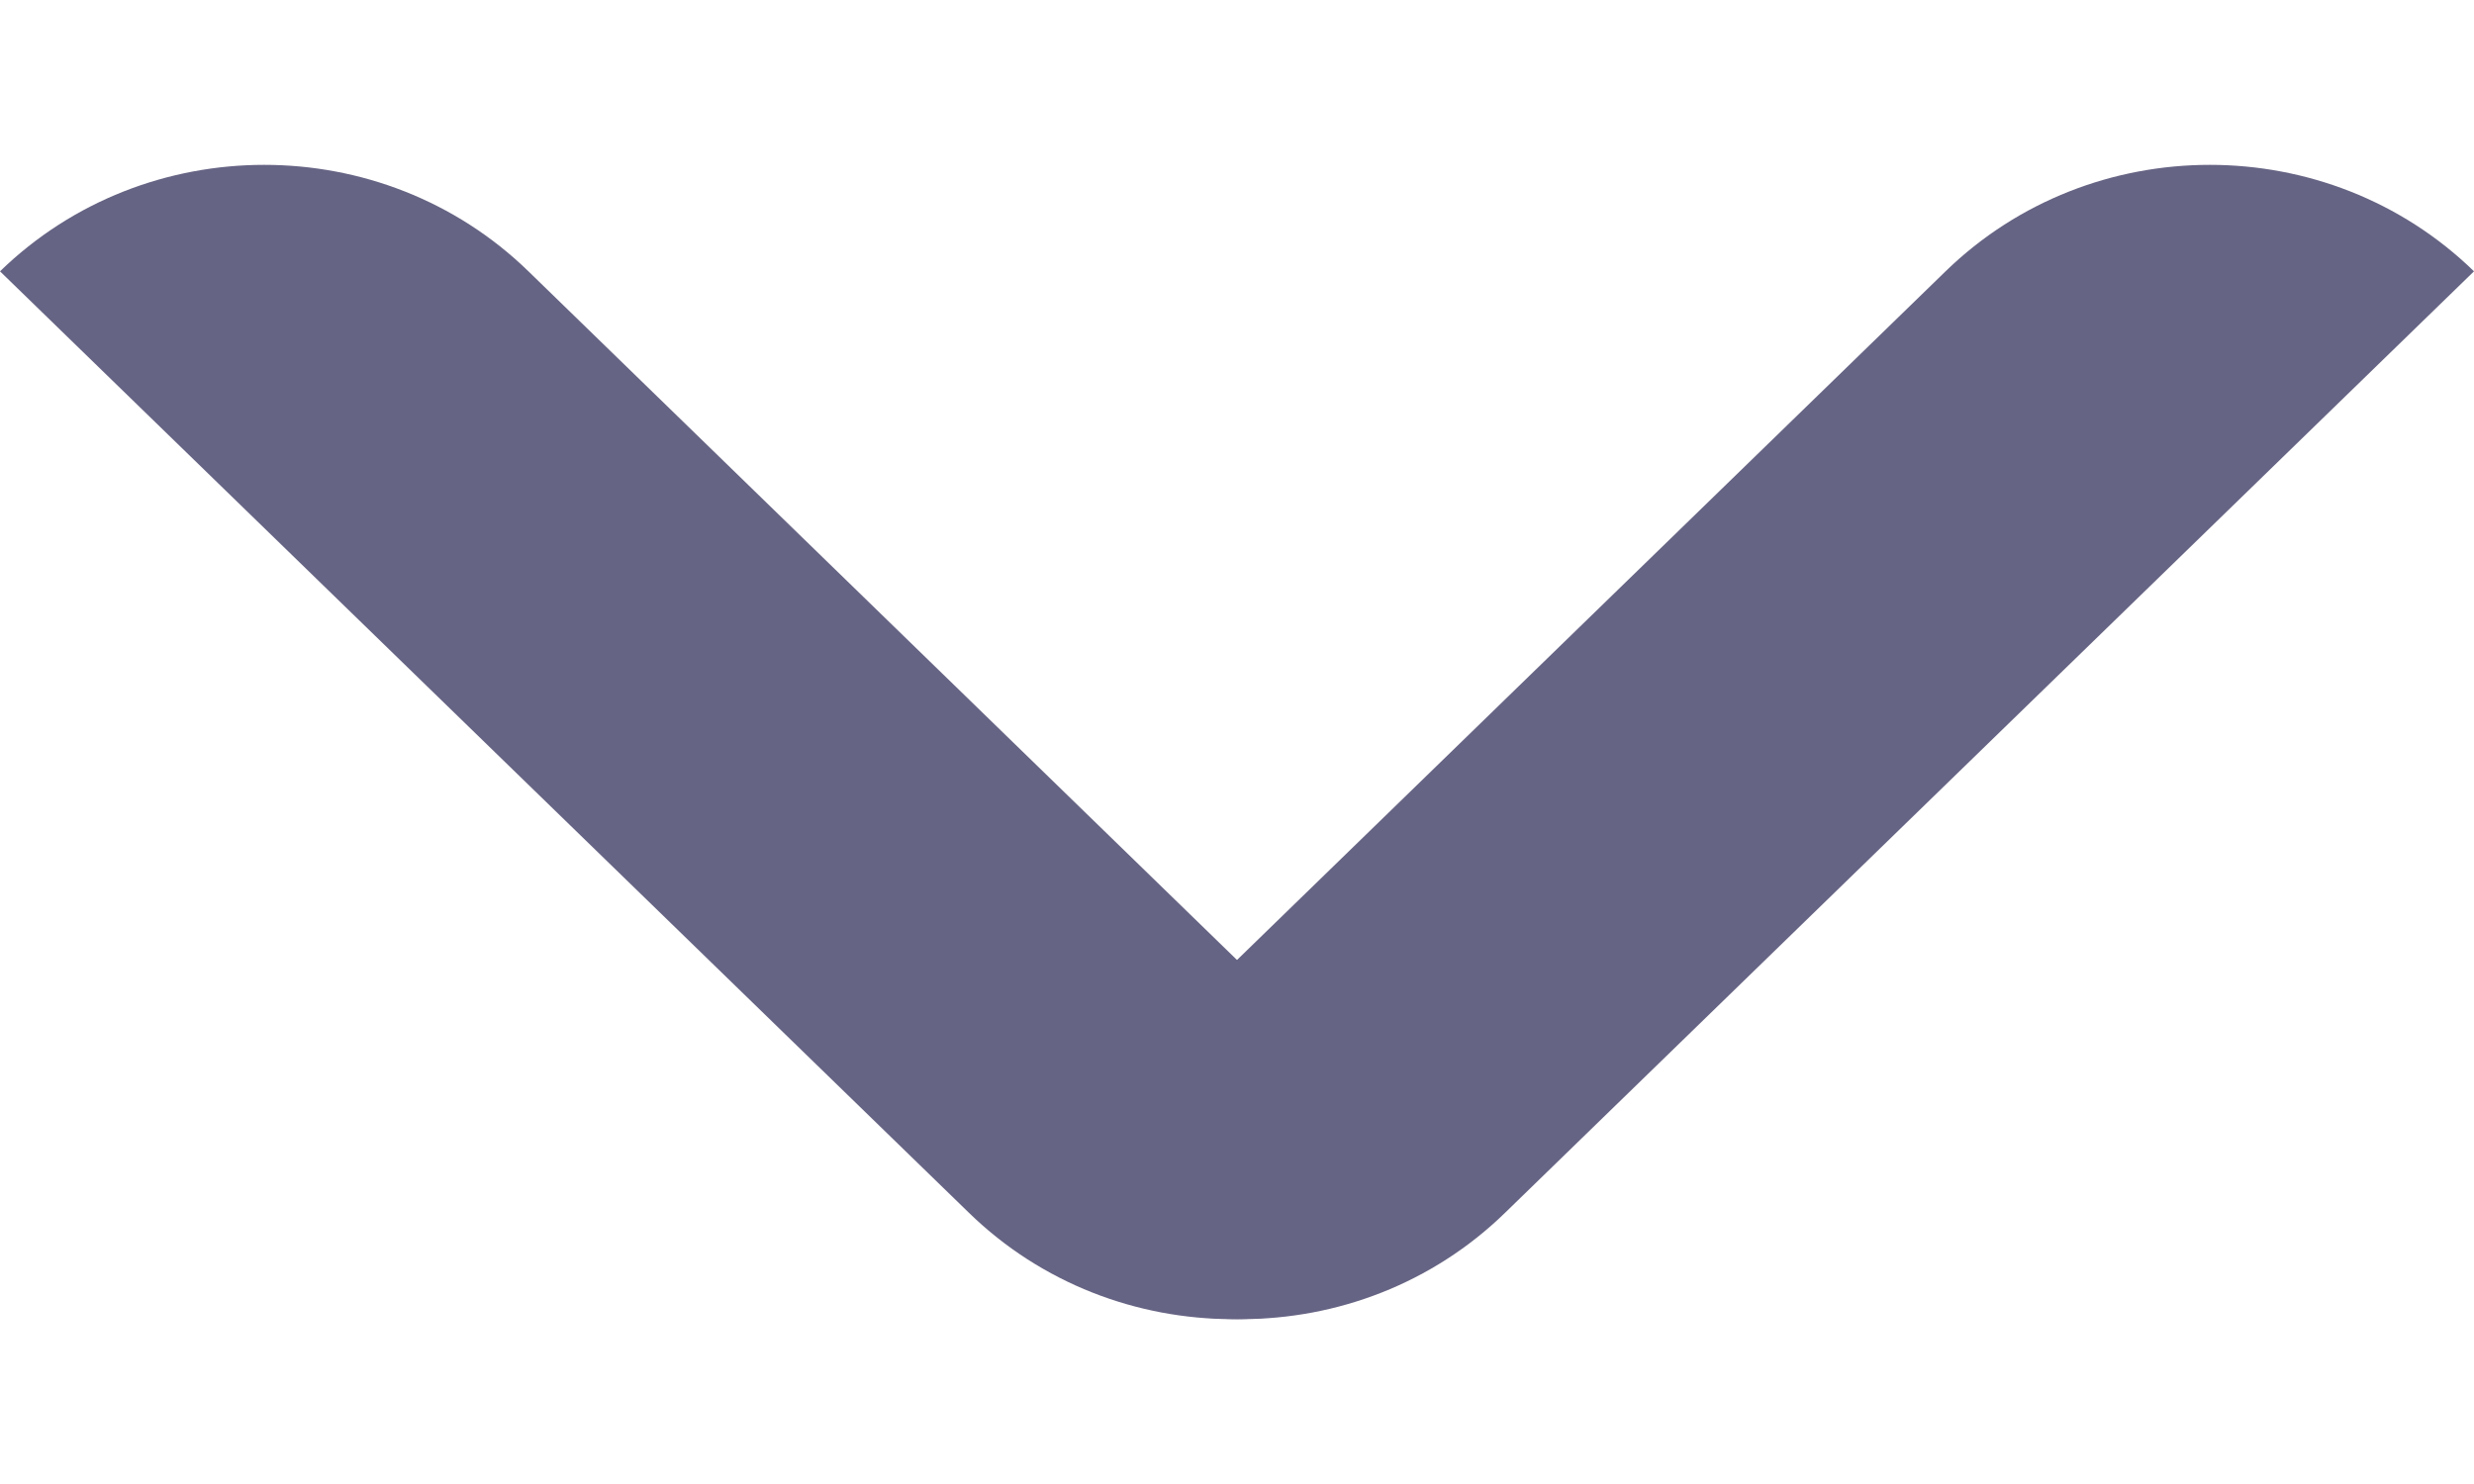
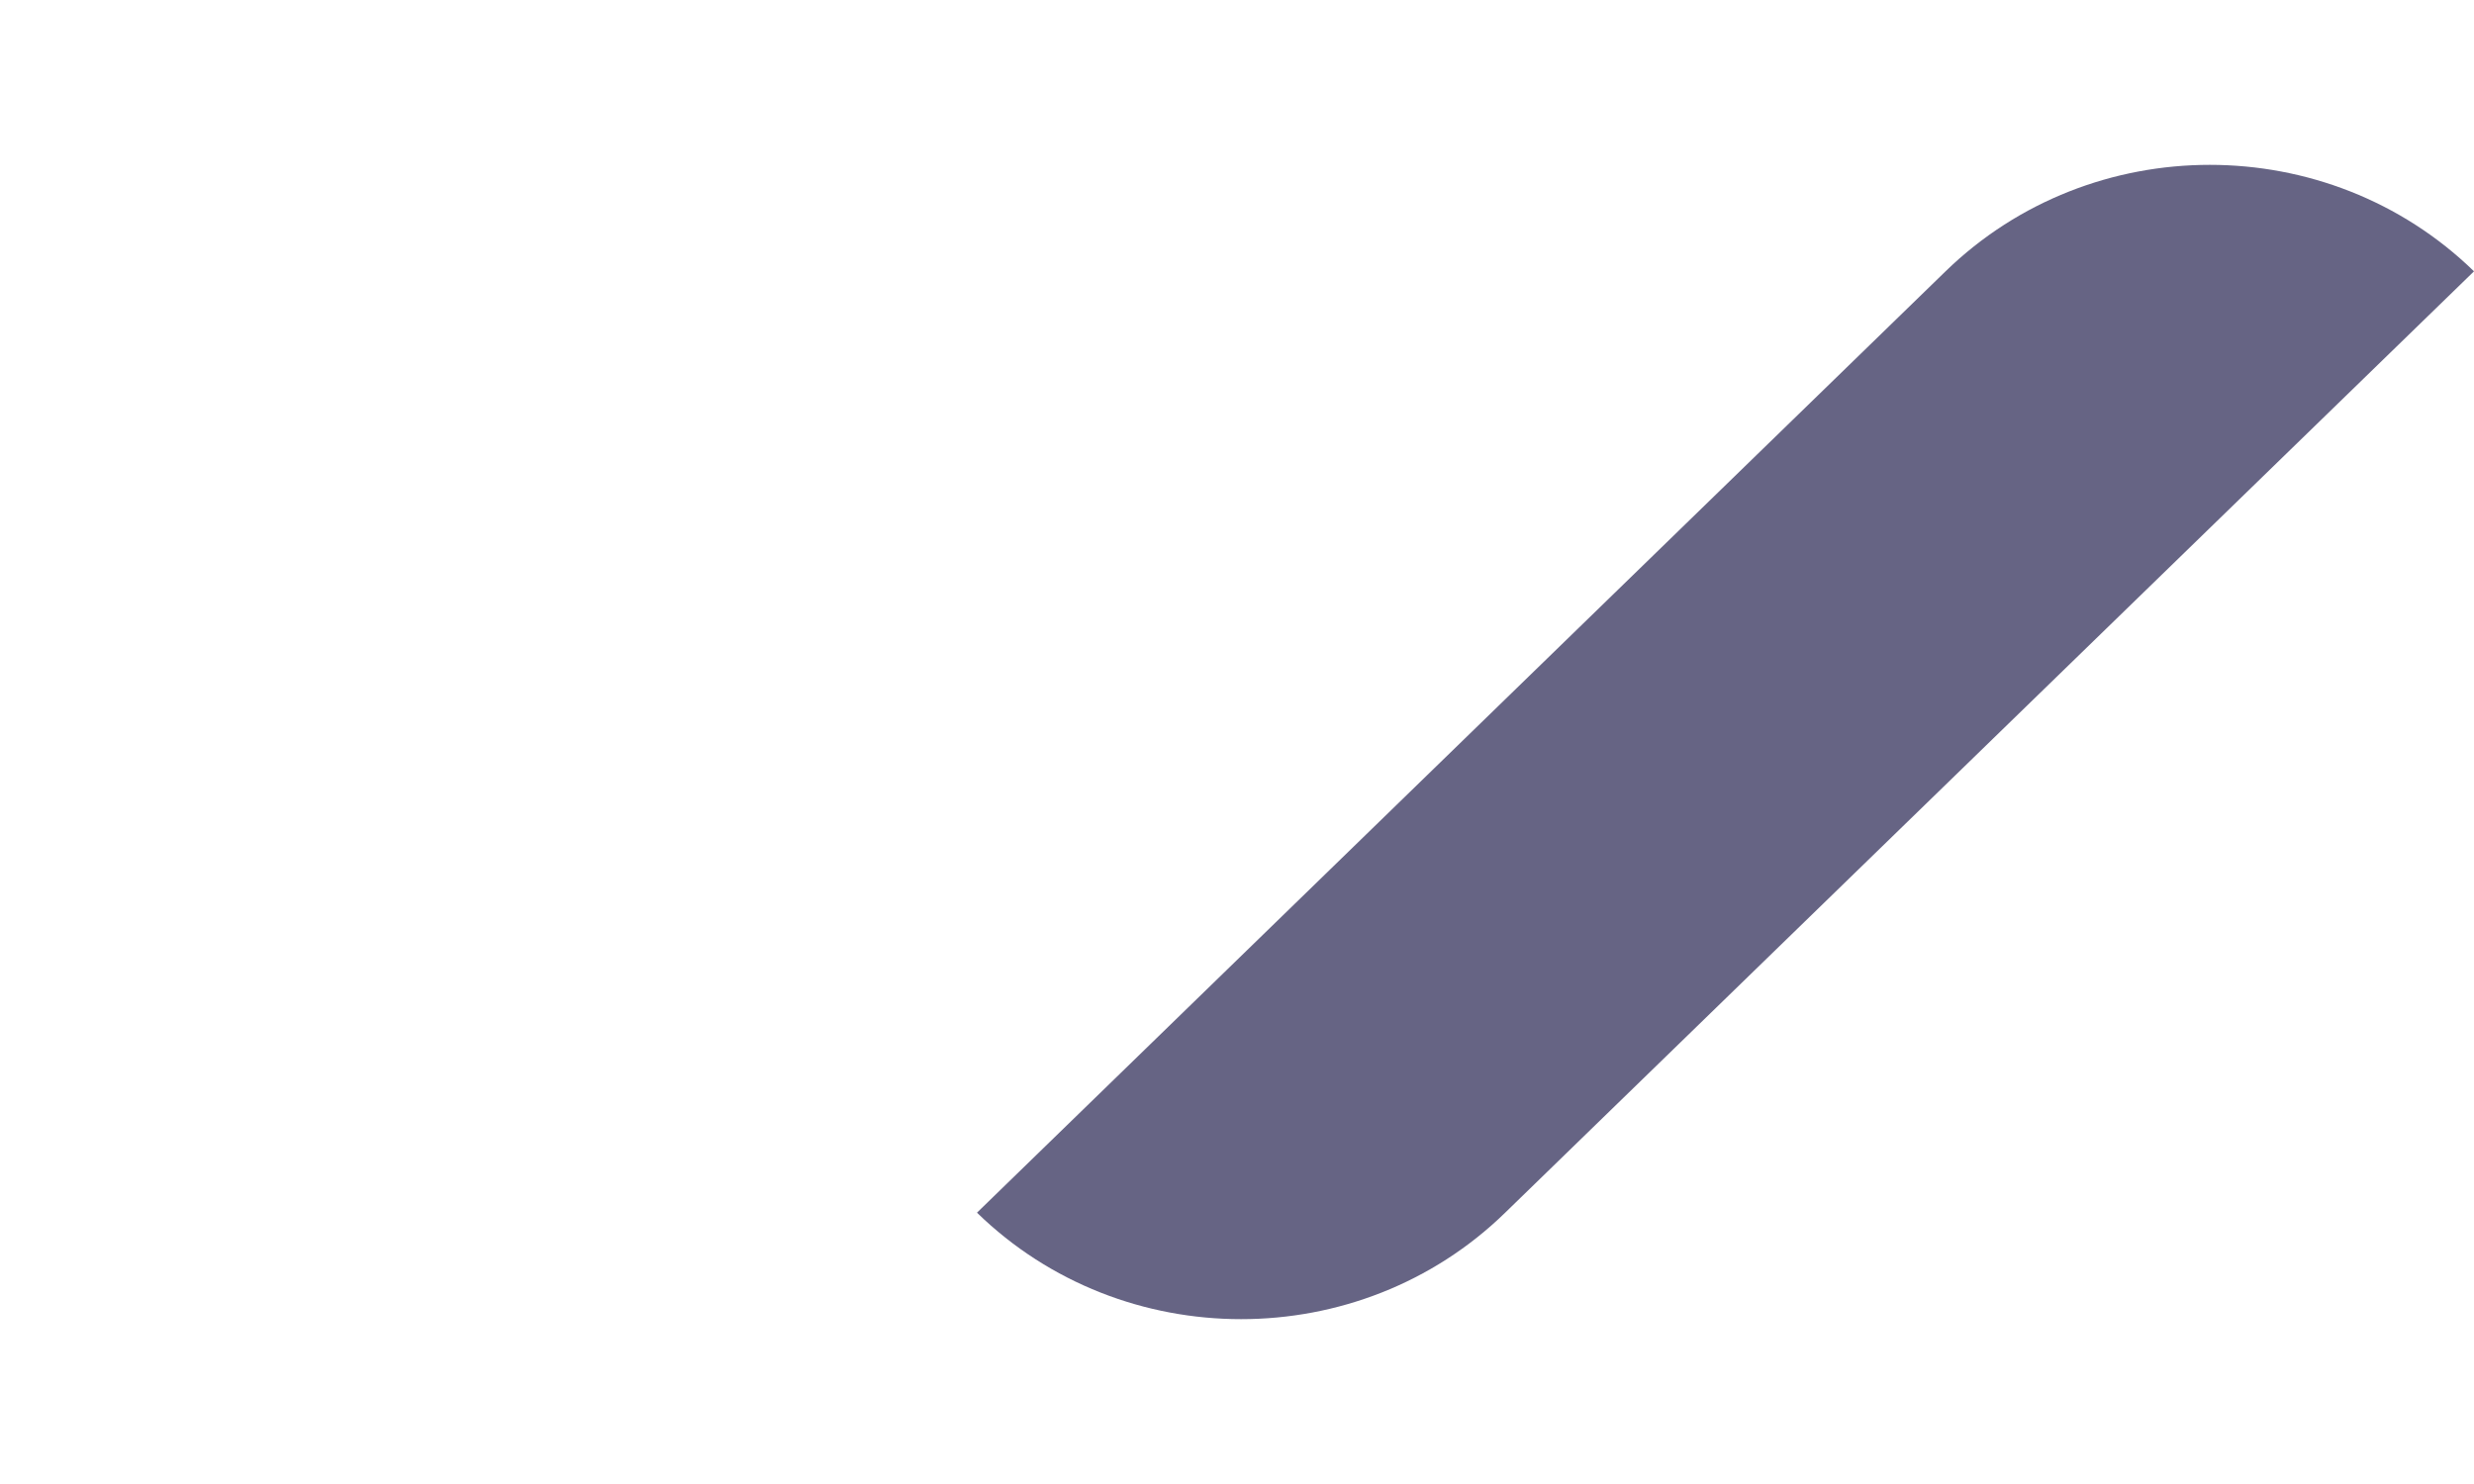
<svg xmlns="http://www.w3.org/2000/svg" width="10" height="6" viewBox="0 0 10 6" fill="none">
  <path d="M10 1.097L6.084 4.903C5.495 5.477 4.538 5.477 3.949 4.903L7.864 1.097C8.454 0.523 9.41 0.523 10 1.097Z" fill="#666484" />
-   <path d="M-1.87969e-08 1.097L3.916 4.903C4.505 5.477 5.462 5.477 6.051 4.903L2.136 1.097C1.546 0.523 0.59 0.523 -1.87969e-08 1.097Z" fill="#666484" />
</svg>